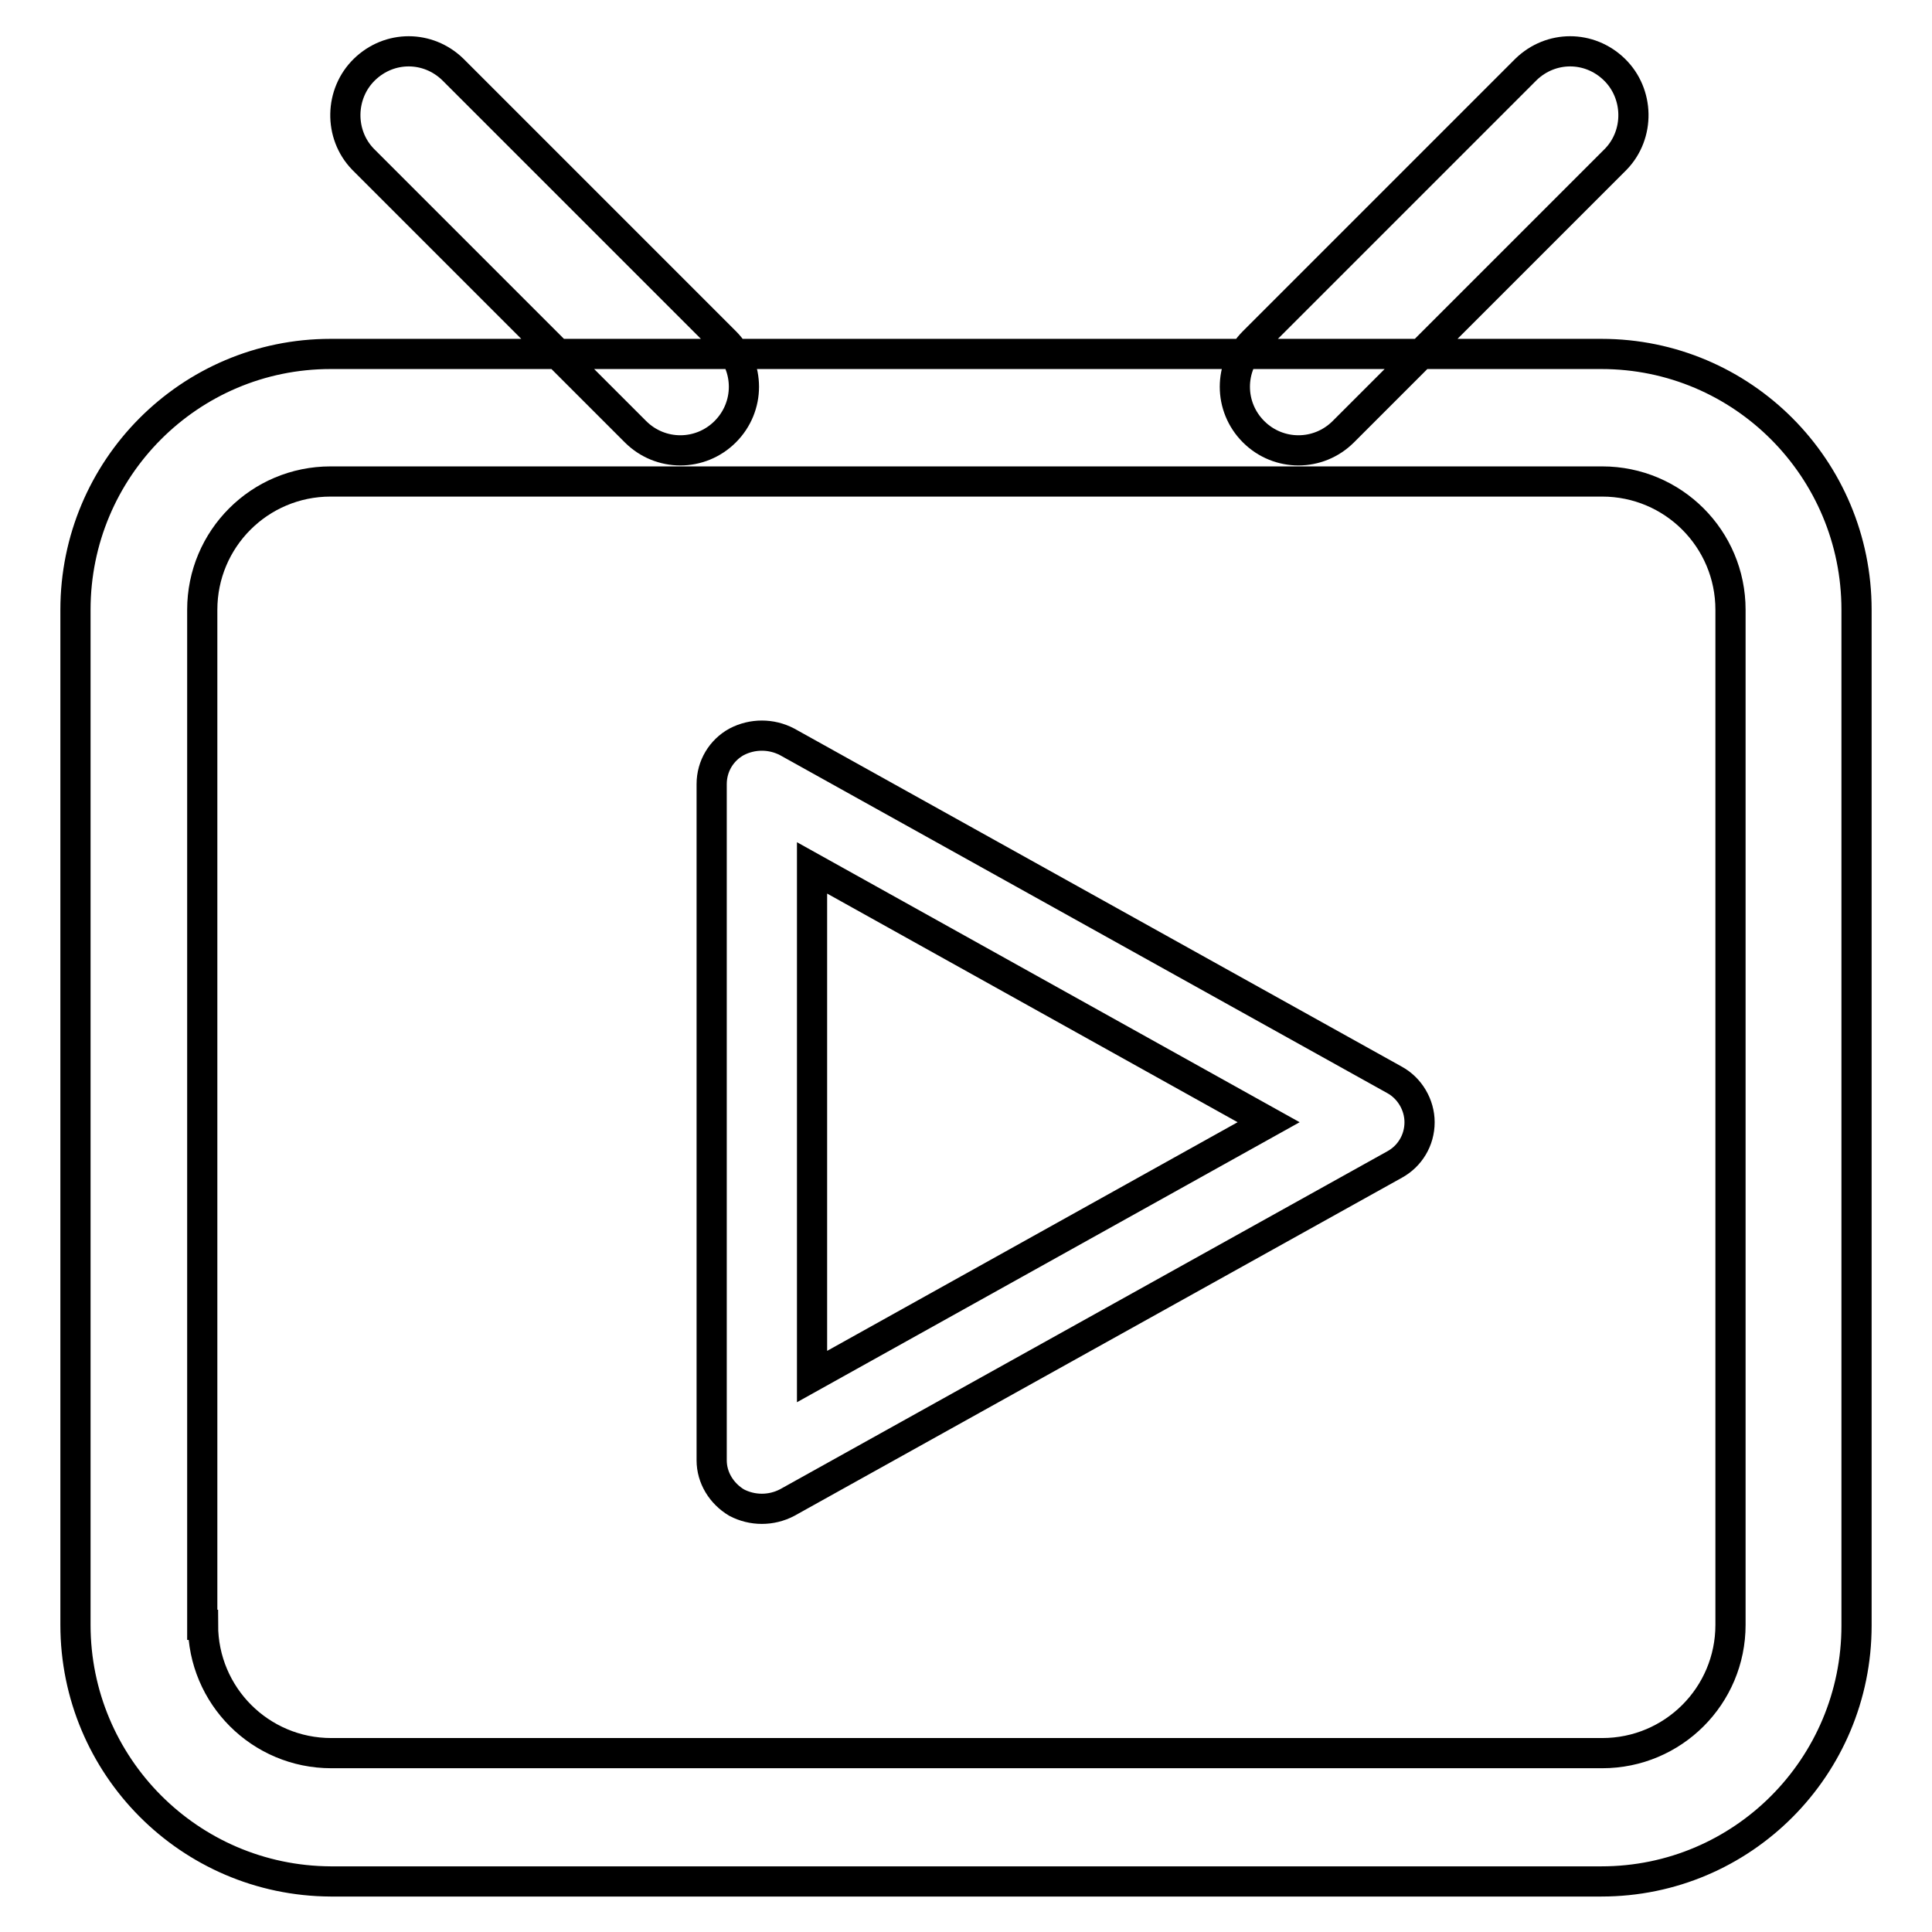
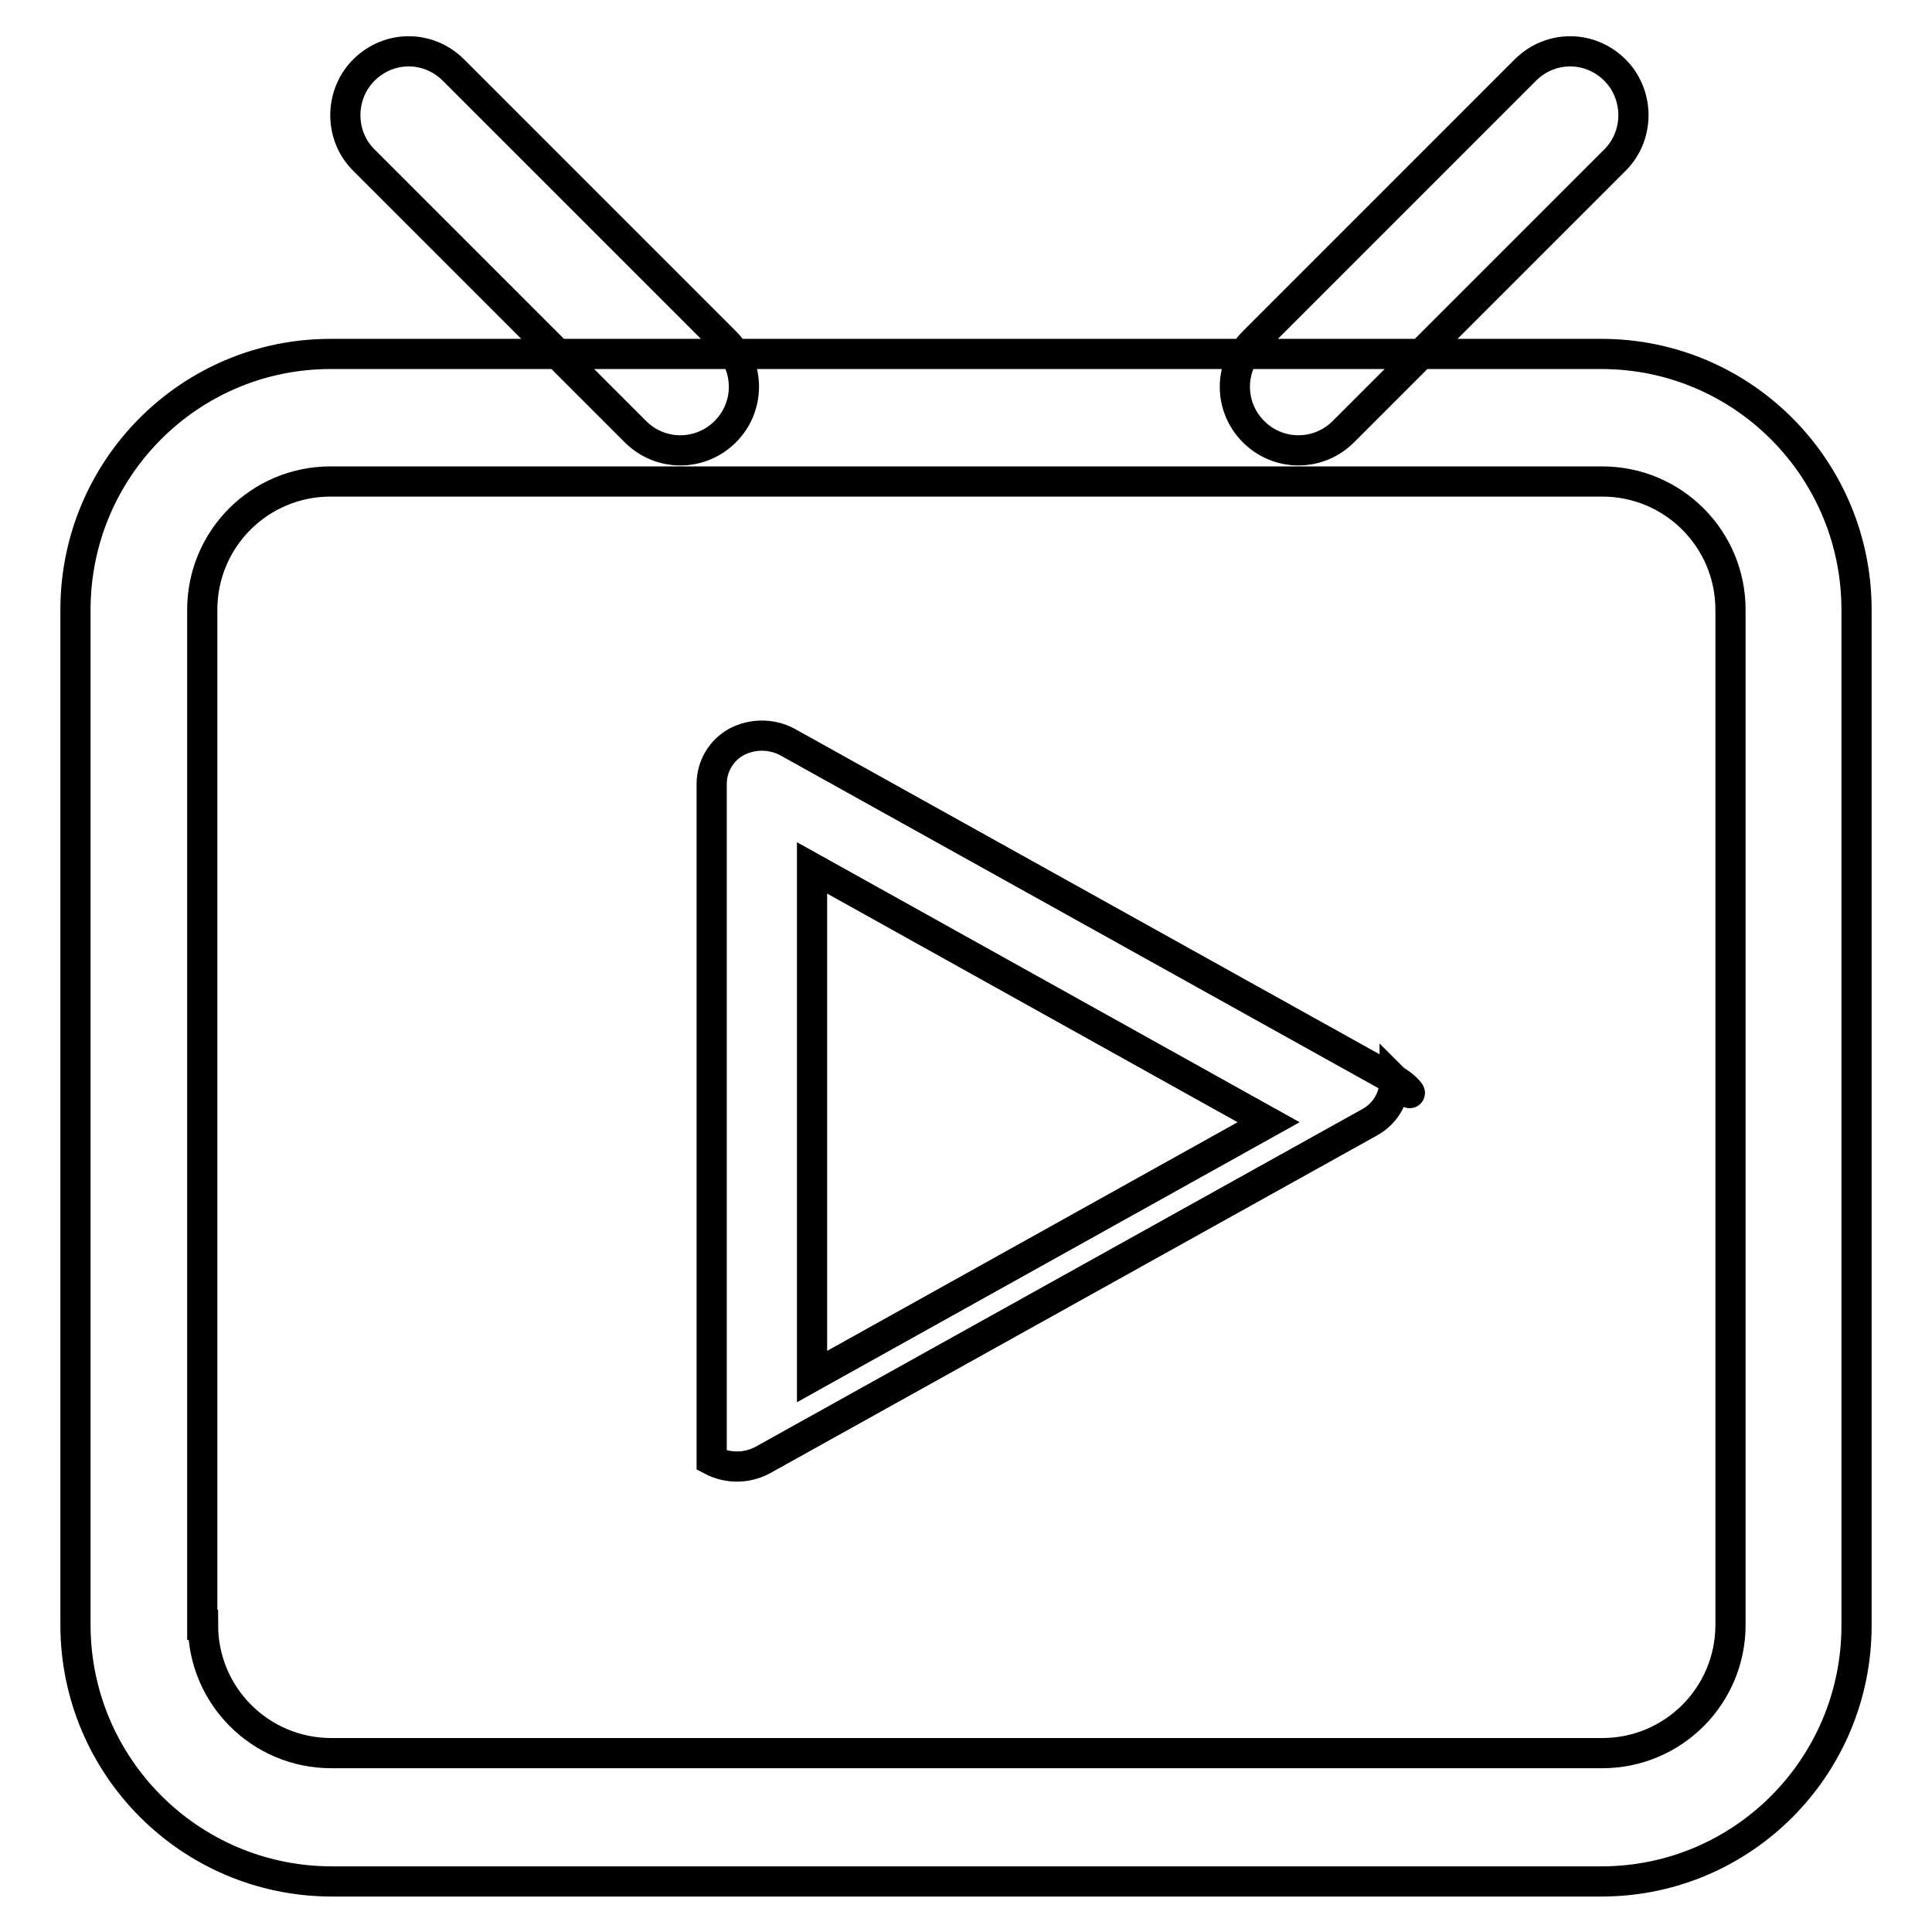
<svg xmlns="http://www.w3.org/2000/svg" version="1.1" x="0px" y="0px" viewBox="0 0 256 256" enable-background="new 0 0 256 256" xml:space="preserve">
  <g>
-     <path stroke-width="4" fill-opacity="0" stroke="#000000" d="M26.9,215.3c0,9.4,7.6,17,17,17h168.4c9.4,0,17-7.6,17-17V80.8c0-9.4-7.6-17-17-17H43.8 c-9.4,0-17,7.6-17,17V215.3z M43.8,46.9h168.4c18.7,0,33.8,15.2,33.8,33.9v134.6c0,18.7-15.1,33.9-33.8,33.9H43.8 C25.1,249.2,10,234,10,215.3V80.8C10,62.1,25.1,46.9,43.8,46.9z M184.8,143.1l-80.5-44.8c-2.1-1.1-4.6-1.1-6.7,0 c-2,1.1-3.3,3.2-3.3,5.6v89.6c0,2.3,1.3,4.4,3.3,5.6c2.1,1.1,4.6,1.1,6.7,0l80.5-44.8c2-1.1,3.3-3.2,3.3-5.6 C188.1,146.4,186.8,144.2,184.8,143.1z M107.6,182.4V115l60.5,33.7L107.6,182.4z M214.1,21.1c3.2-3.3,3.1-8.7-0.2-11.9 c-3.3-3.2-8.4-3.2-11.7,0l-36.1,36.1c-3.3,3.3-3.3,8.6,0,11.9c3.3,3.3,8.6,3.3,11.9,0L214.1,21.1L214.1,21.1z M48.1,21.1 c-3.2-3.3-3.1-8.7,0.2-11.9C51.6,6,56.7,6,60,9.2l36.1,36.1c3.3,3.3,3.3,8.6,0,11.9c-3.3,3.3-8.6,3.3-11.9,0L48.1,21.1L48.1,21.1z" />
+     <path stroke-width="4" fill-opacity="0" stroke="#000000" d="M26.9,215.3c0,9.4,7.6,17,17,17h168.4c9.4,0,17-7.6,17-17V80.8c0-9.4-7.6-17-17-17H43.8 c-9.4,0-17,7.6-17,17V215.3z M43.8,46.9h168.4c18.7,0,33.8,15.2,33.8,33.9v134.6c0,18.7-15.1,33.9-33.8,33.9H43.8 C25.1,249.2,10,234,10,215.3V80.8C10,62.1,25.1,46.9,43.8,46.9z M184.8,143.1l-80.5-44.8c-2.1-1.1-4.6-1.1-6.7,0 c-2,1.1-3.3,3.2-3.3,5.6v89.6c2.1,1.1,4.6,1.1,6.7,0l80.5-44.8c2-1.1,3.3-3.2,3.3-5.6 C188.1,146.4,186.8,144.2,184.8,143.1z M107.6,182.4V115l60.5,33.7L107.6,182.4z M214.1,21.1c3.2-3.3,3.1-8.7-0.2-11.9 c-3.3-3.2-8.4-3.2-11.7,0l-36.1,36.1c-3.3,3.3-3.3,8.6,0,11.9c3.3,3.3,8.6,3.3,11.9,0L214.1,21.1L214.1,21.1z M48.1,21.1 c-3.2-3.3-3.1-8.7,0.2-11.9C51.6,6,56.7,6,60,9.2l36.1,36.1c3.3,3.3,3.3,8.6,0,11.9c-3.3,3.3-8.6,3.3-11.9,0L48.1,21.1L48.1,21.1z" />
  </g>
</svg>